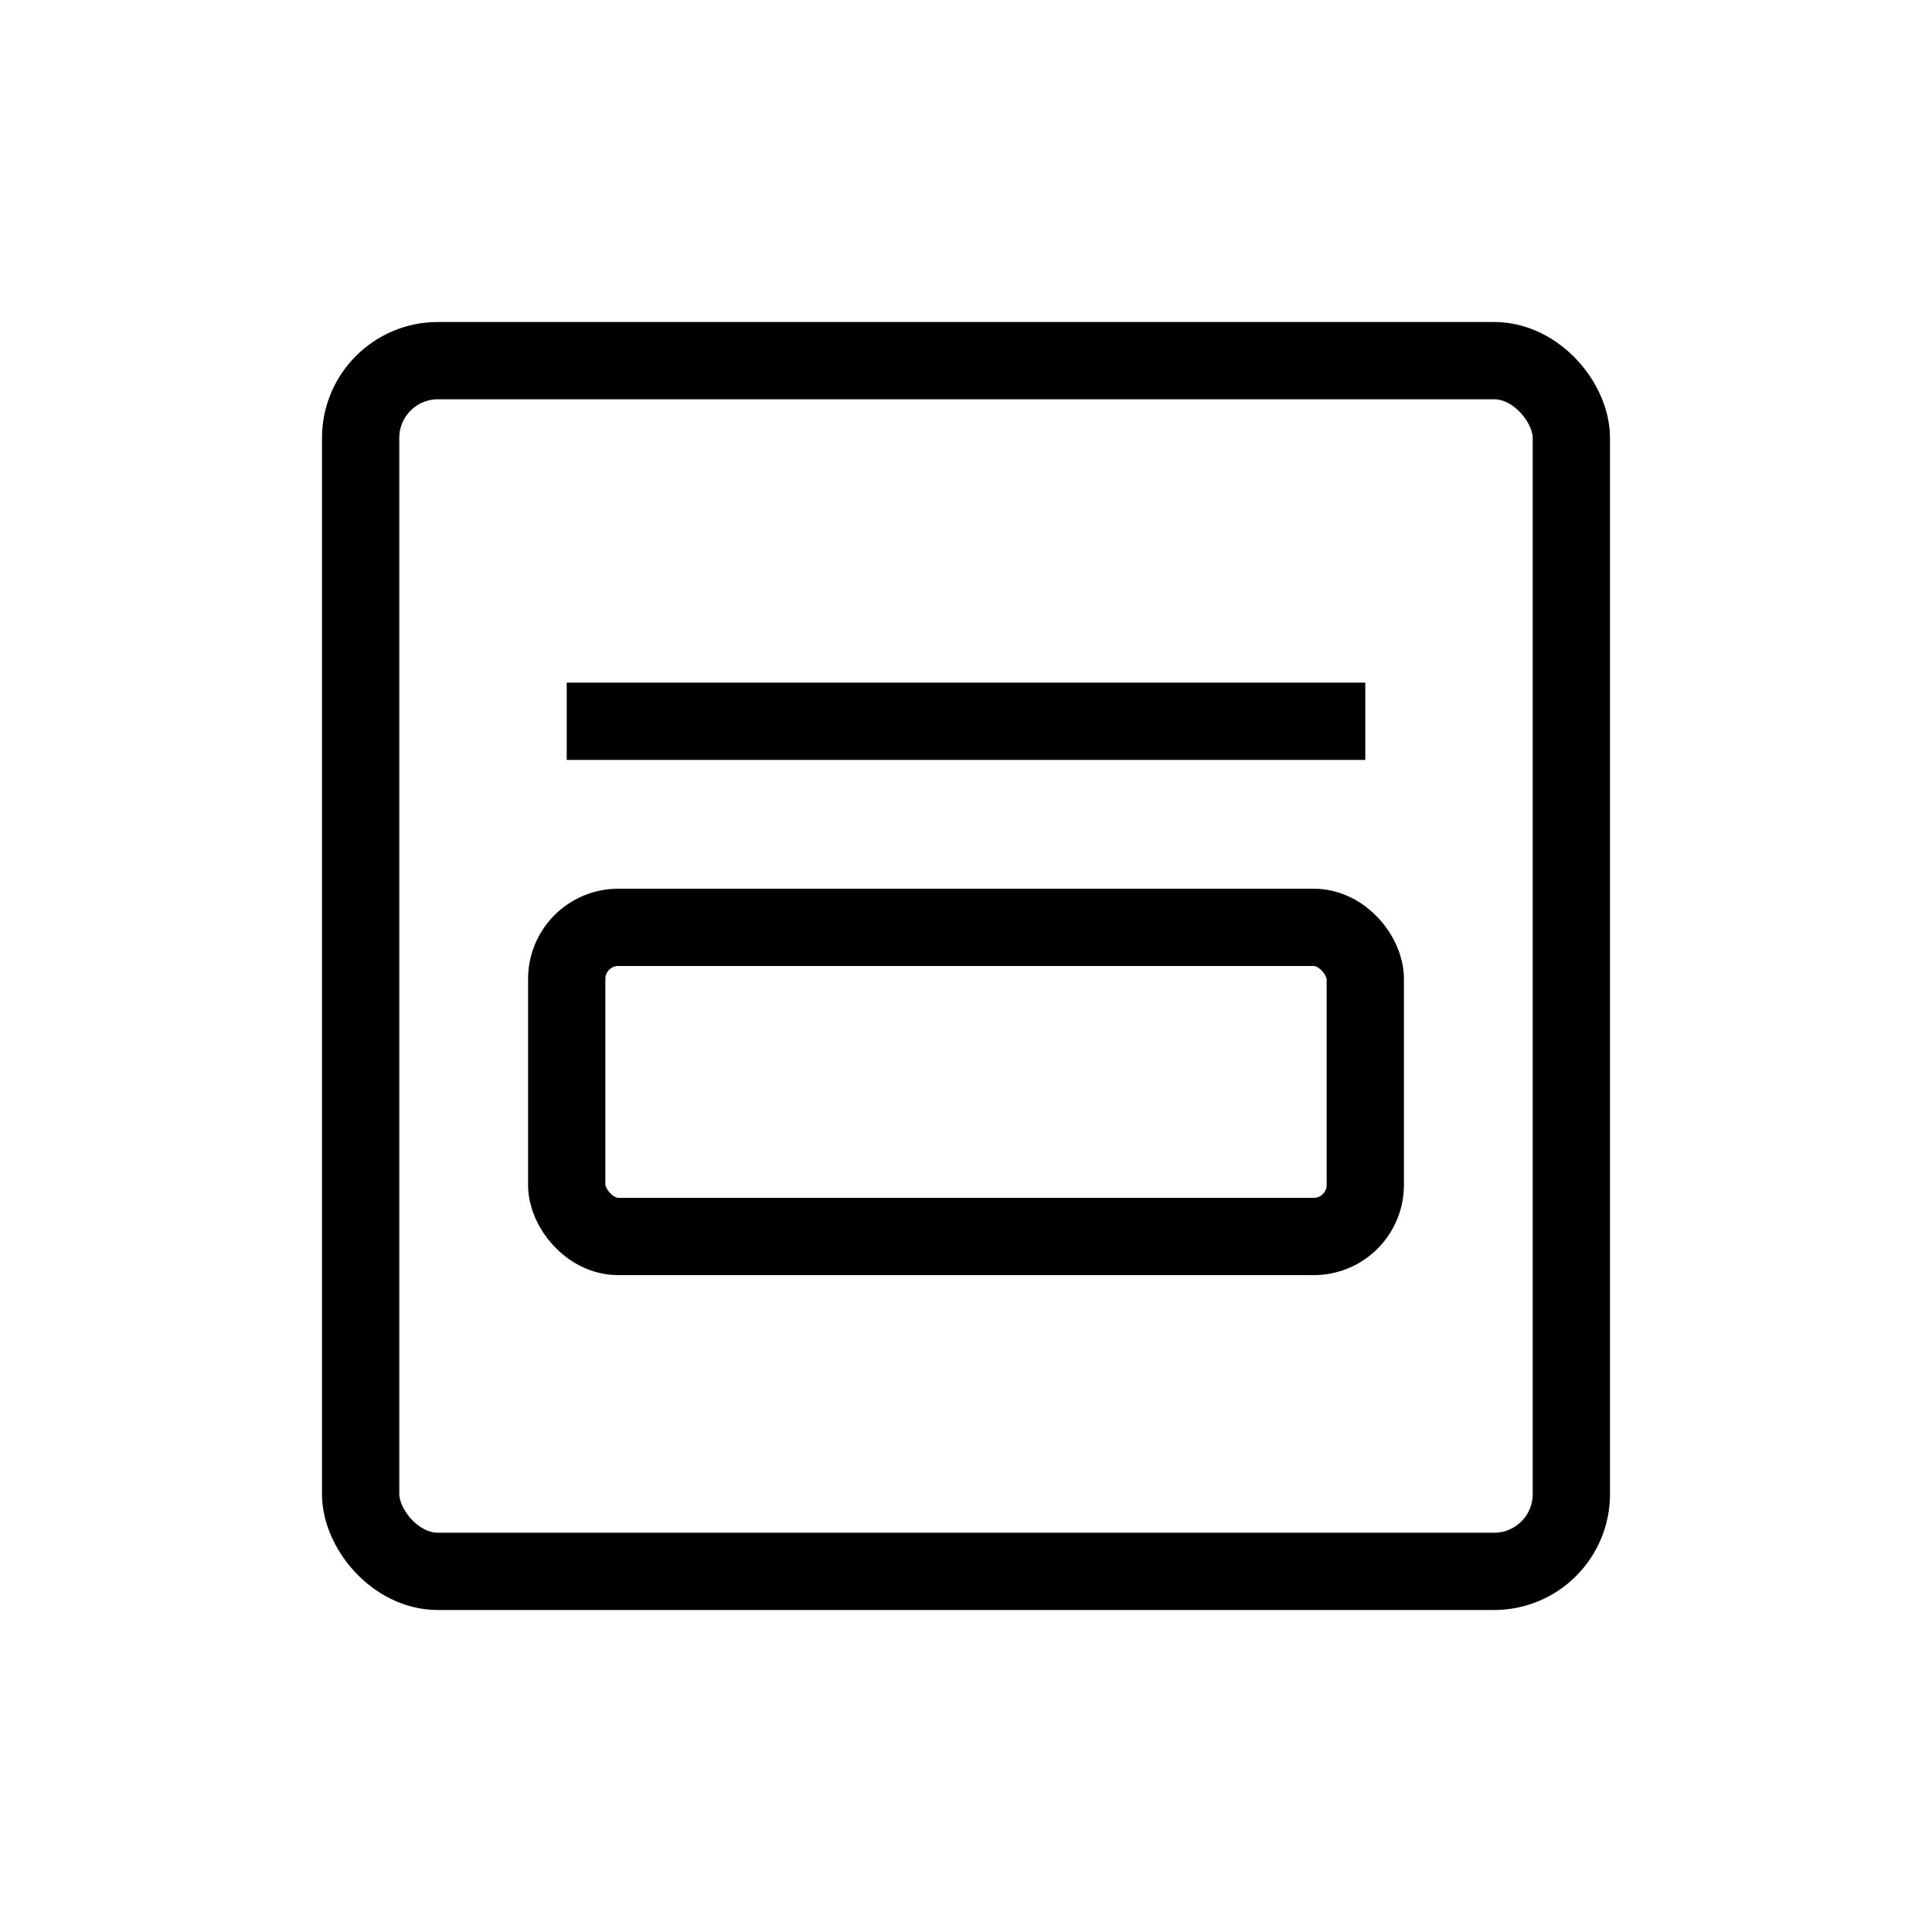
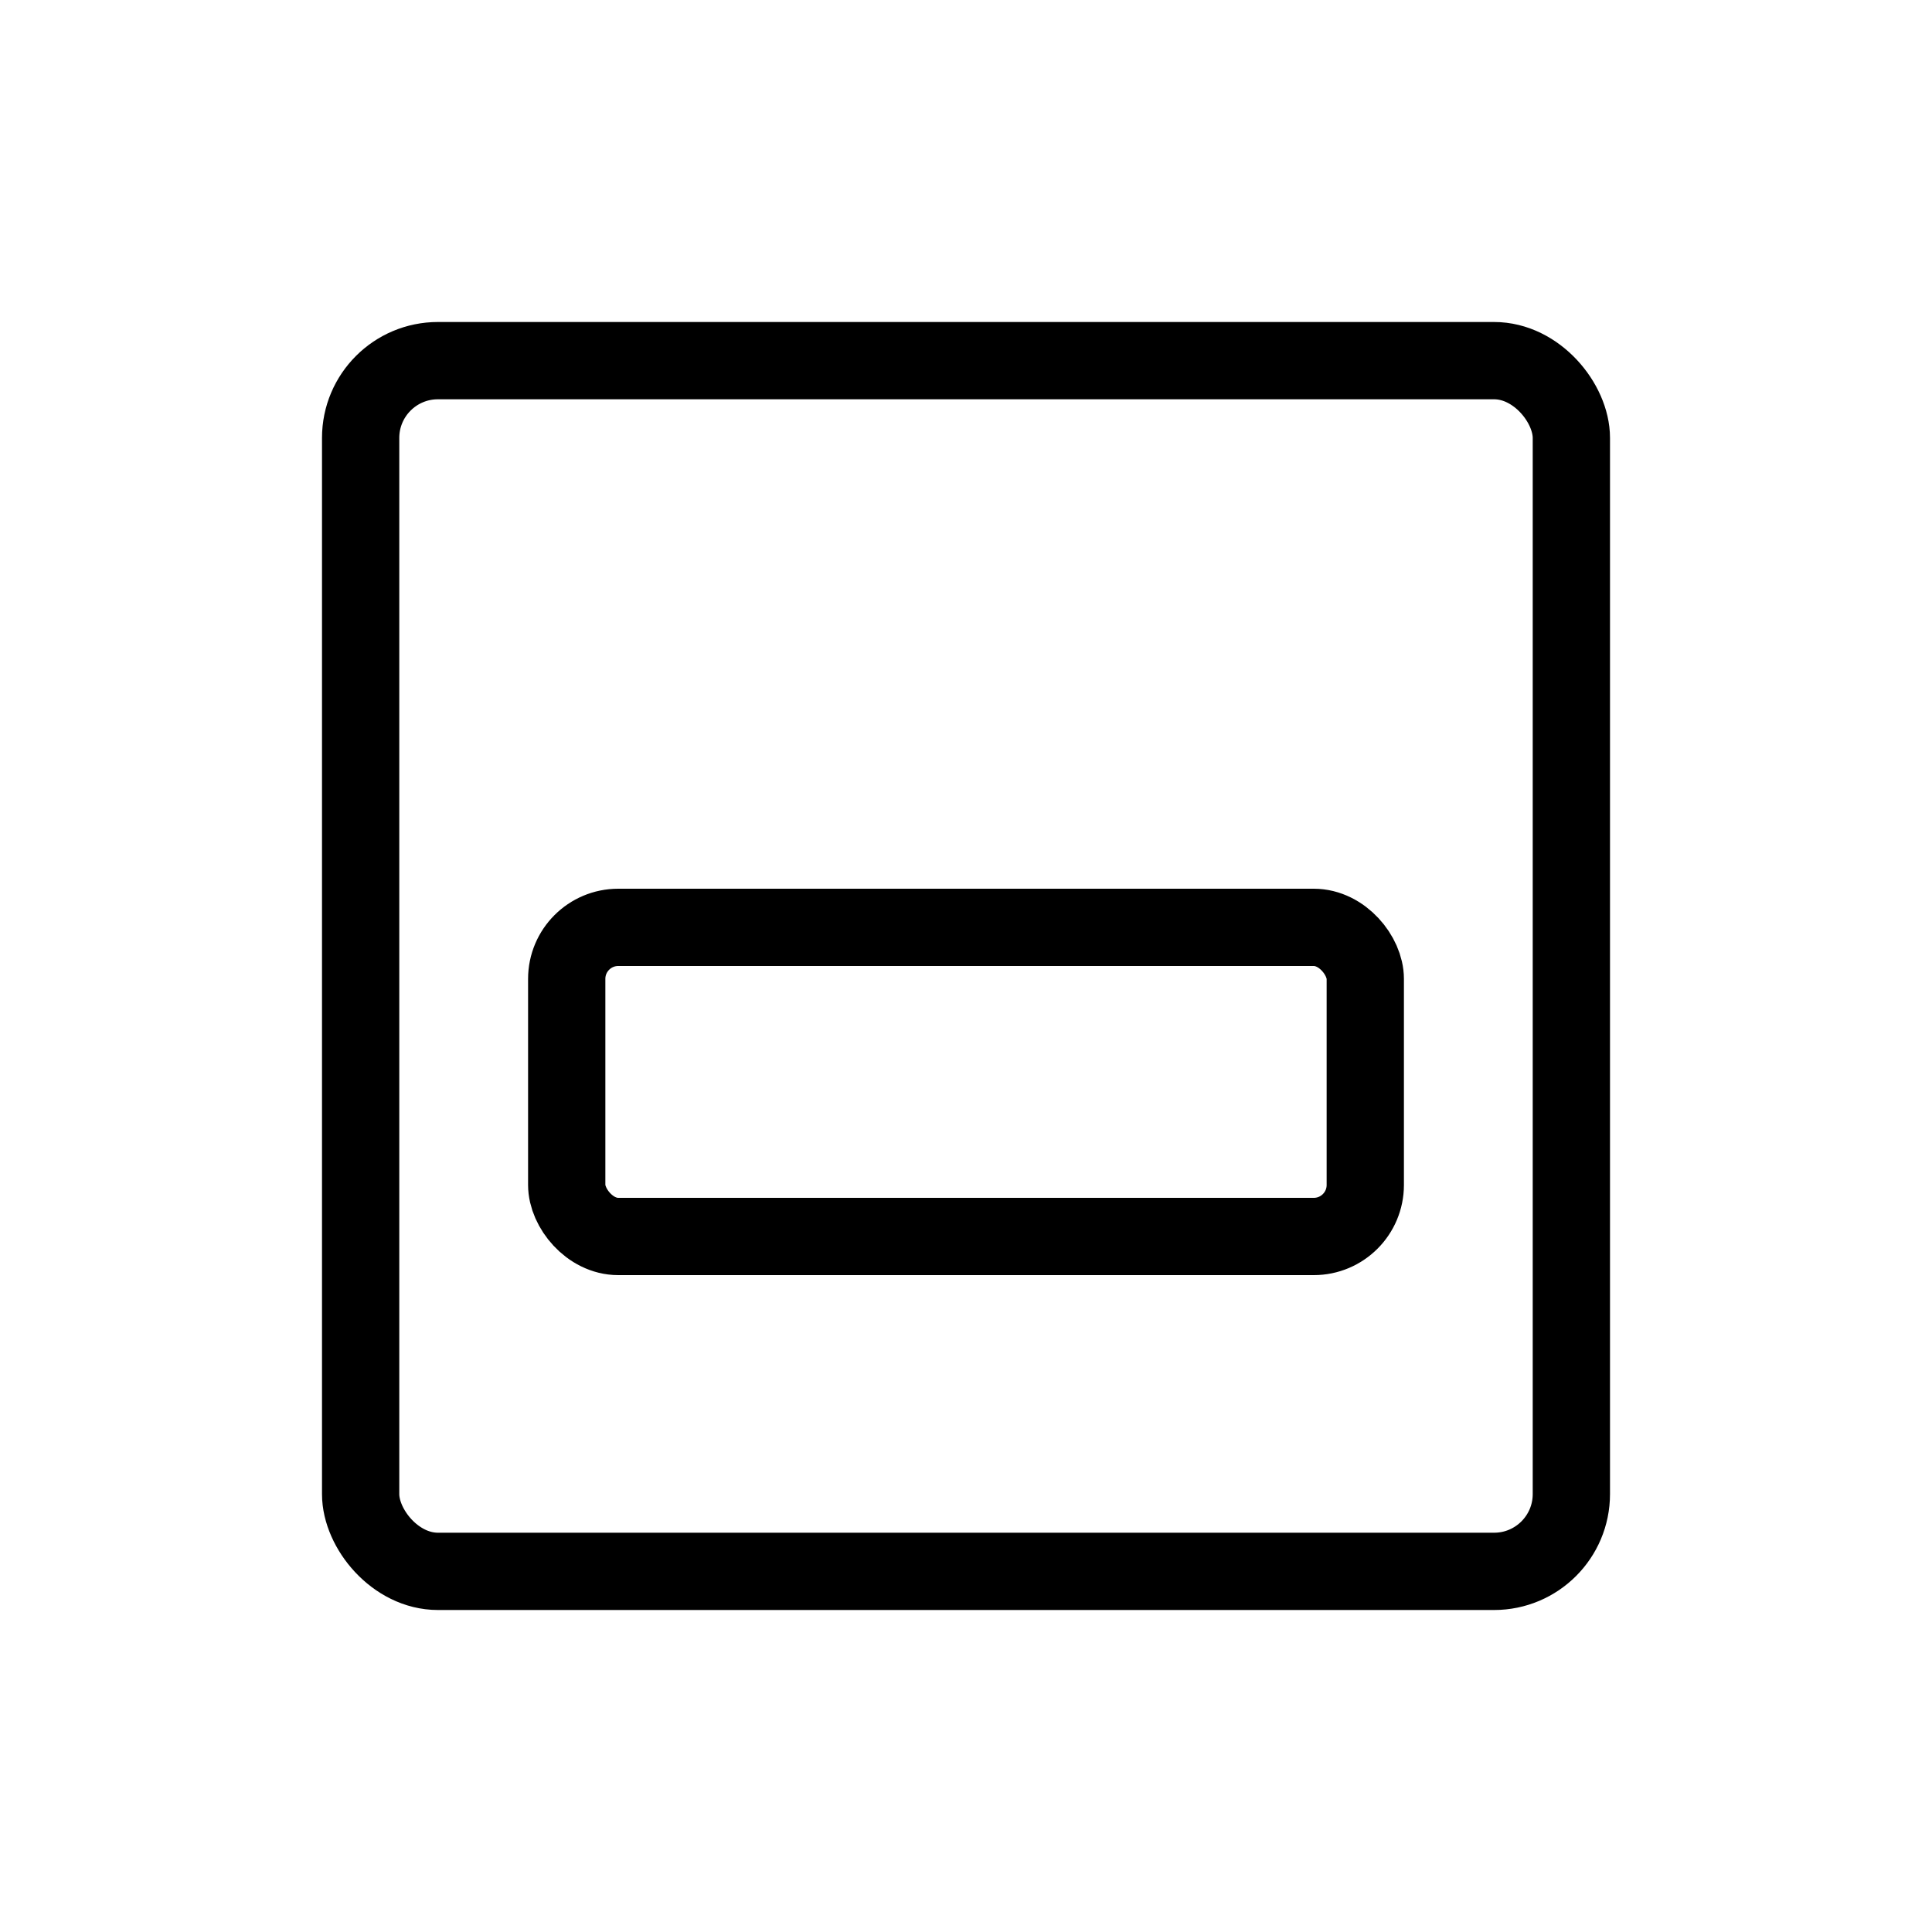
<svg xmlns="http://www.w3.org/2000/svg" width="75" height="75" viewBox="0 0 75 75" fill="none">
  <rect x="14" y="14" width="47" height="47" rx="3" stroke="#000" stroke-width="3" />
  <rect x="22" y="36" width="31" height="12" rx="2" stroke="#000" stroke-width="3" />
-   <line x1="22" y1="28" x2="53" y2="28" stroke="#000" stroke-width="3" />
</svg>